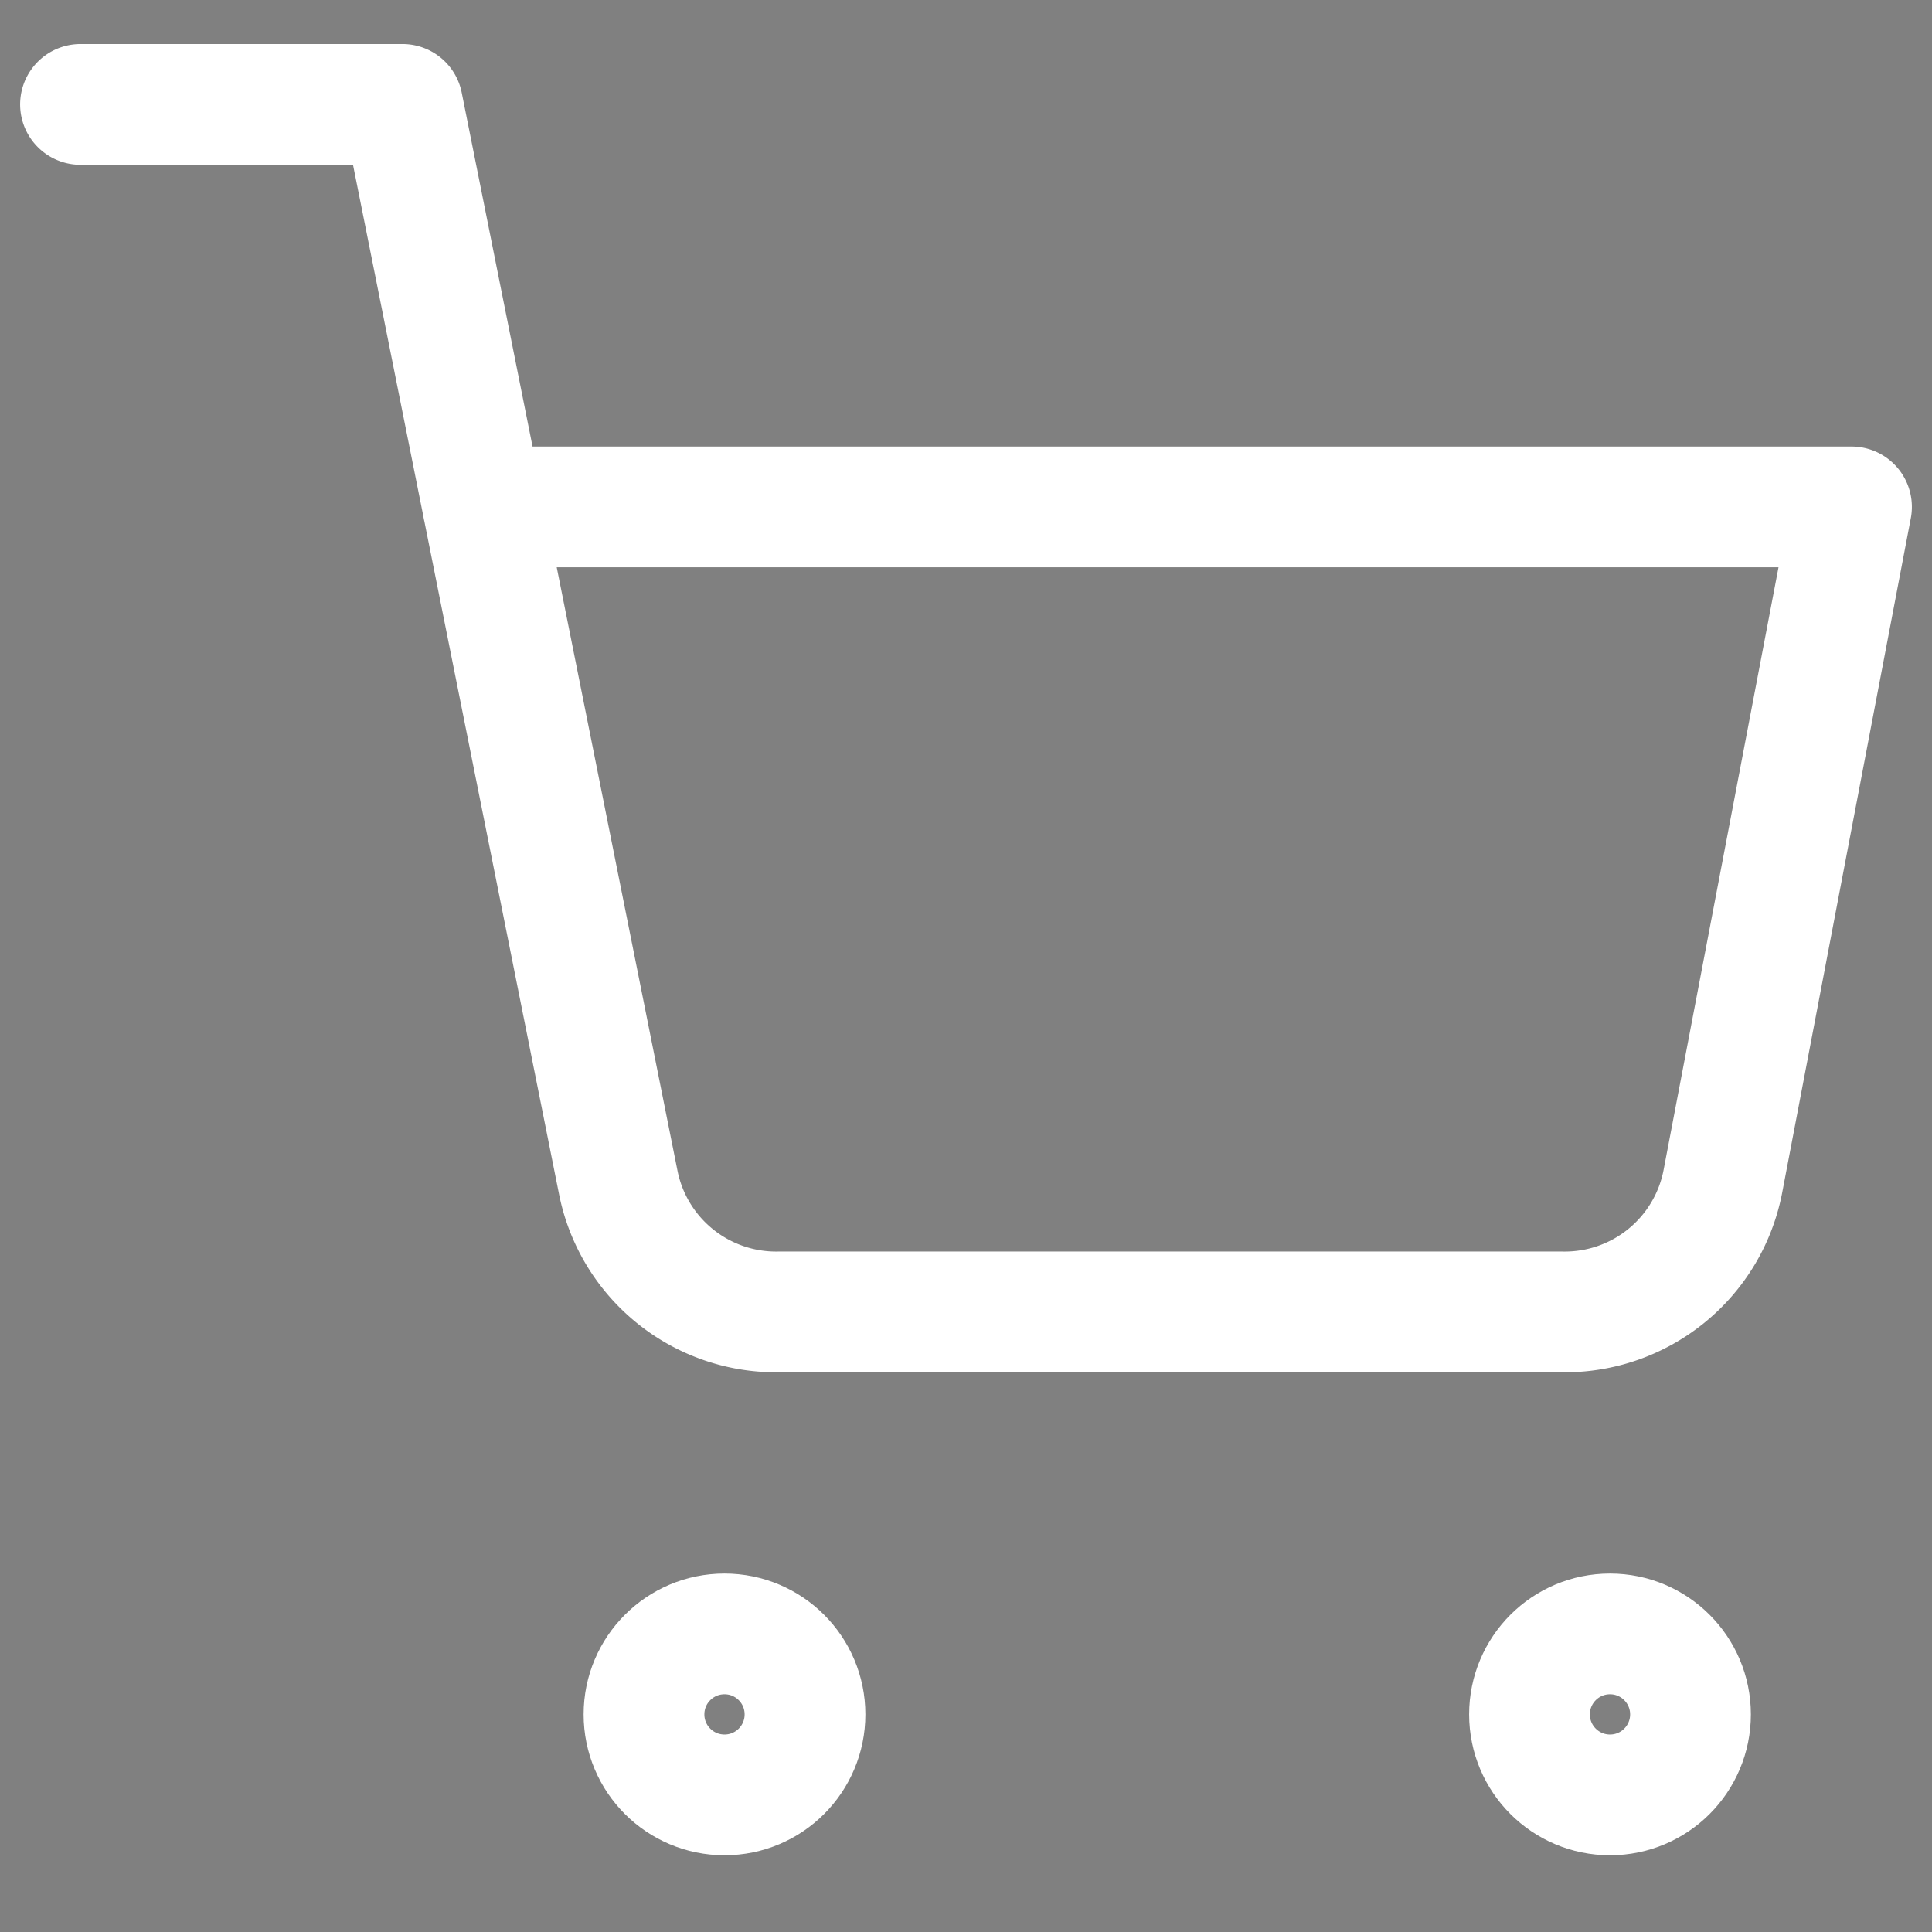
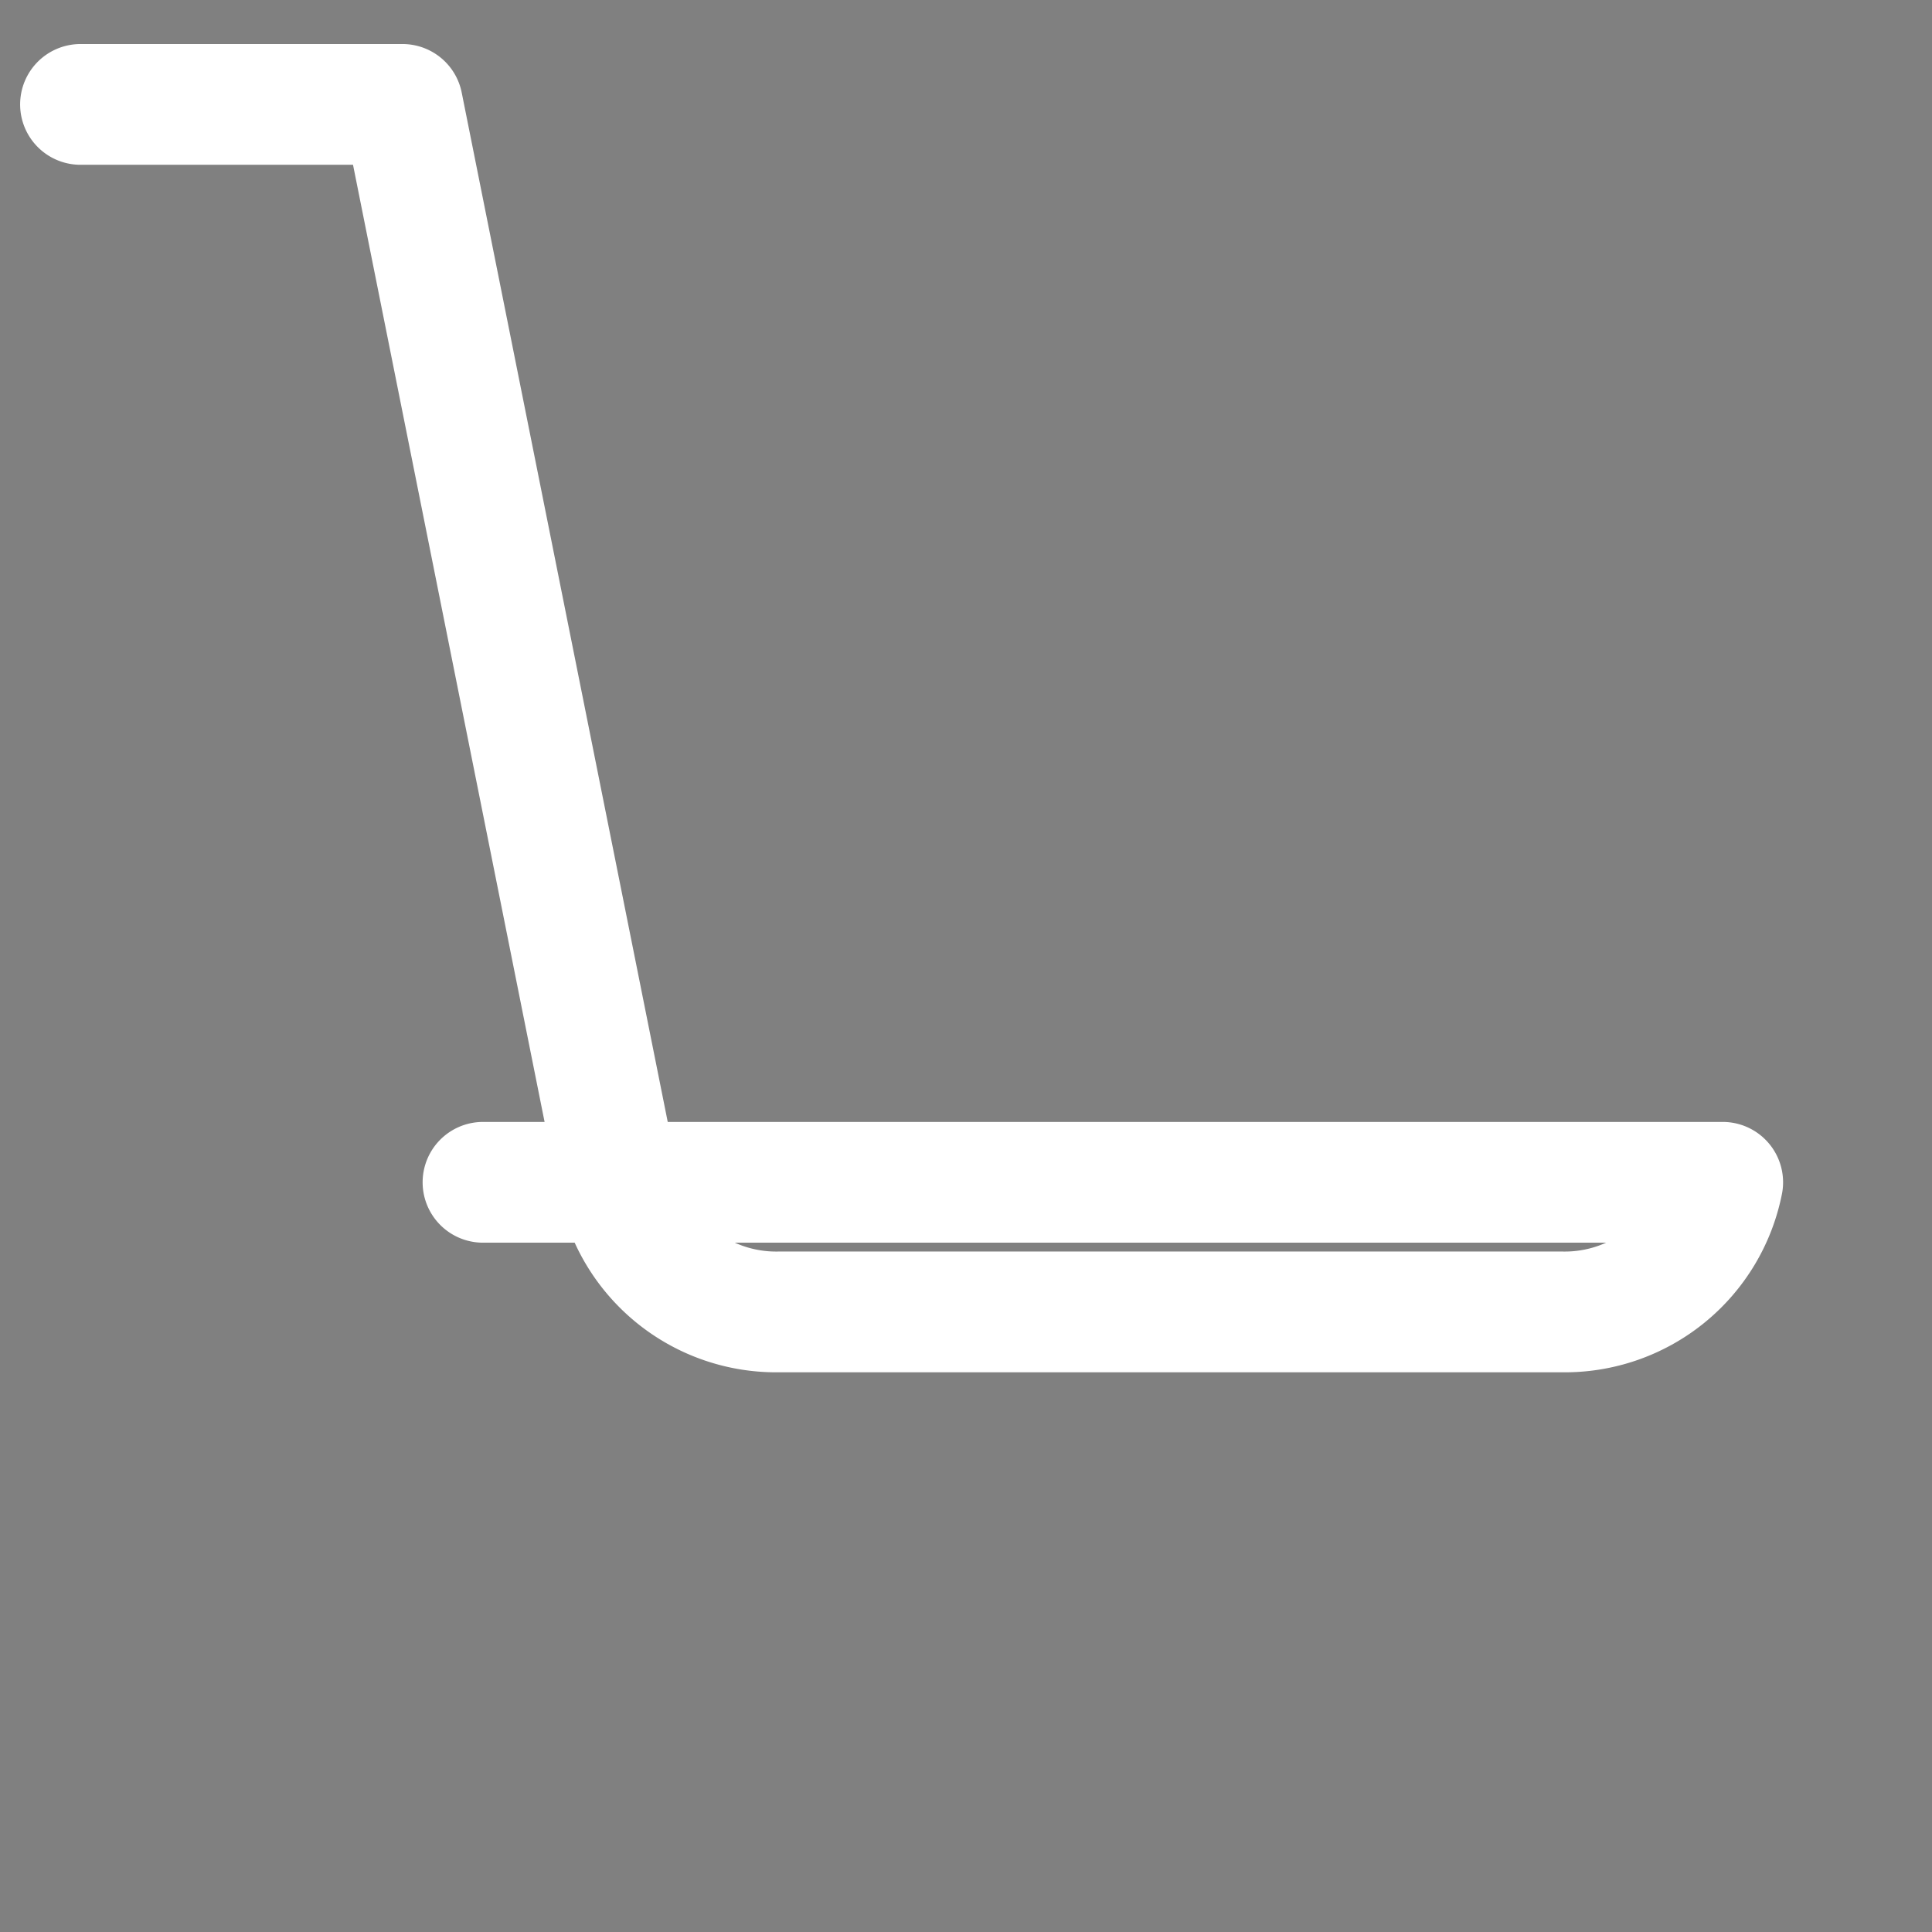
<svg xmlns="http://www.w3.org/2000/svg" xmlns:ns1="http://sodipodi.sourceforge.net/DTD/sodipodi-0.dtd" xmlns:ns2="http://www.inkscape.org/namespaces/inkscape" xmlns:xlink="http://www.w3.org/1999/xlink" width="24" height="24" viewBox="0 0 24 24" version="1.1" id="svg8" ns1:docname="basket-white.svg" ns2:version="0.92.5 (2060ec1f9f, 2020-04-08)" nighteye="disabled">
  <rect x="0" y="0" width="24" height="24" fill="#808080" stroke="none" />
  <defs id="defs12">
    <linearGradient ns2:collect="always" id="linearGradient825">
      <stop style="stop-color:#000000;stop-opacity:1;" offset="0" id="stop821" />
      <stop style="stop-color:#000000;stop-opacity:0;" offset="1" id="stop823" />
    </linearGradient>
    <radialGradient ns2:collect="always" xlink:href="#linearGradient825" id="radialGradient829" cx="2279" cy="9554.5" fx="2279" fy="9554.5" r="12" gradientUnits="userSpaceOnUse" />
  </defs>
  <ns1:namedview pagecolor="#ffffff" bordercolor="#666666" borderopacity="1" objecttolerance="10" gridtolerance="10" guidetolerance="10" ns2:pageopacity="0" ns2:pageshadow="2" ns2:window-width="1848" ns2:window-height="1016" id="namedview10" showgrid="false" ns2:zoom="9.8333333" ns2:cx="12" ns2:cy="12" ns2:window-x="72" ns2:window-y="27" ns2:window-maximized="1" ns2:current-layer="svg8" />
  <g id="Group_1618" data-name="Group 1618" transform="translate(-2267,-9542.703)" style="fill:url(#radialGradient829);fill-opacity:1">
    <rect id="Rectangle_801" data-name="Rectangle 801" width="24" height="24" transform="translate(2267,9542.5)" x="0" y="0" style="fill:url(#radialGradient829);fill-opacity:1" />
    <g id="shopping-cart" transform="translate(2267,9543)" style="fill:url(#radialGradient829);fill-opacity:1">
-       <circle id="Ellipse_20" data-name="Ellipse 20" cx="1" cy="1" r="1" transform="translate(8,20)" style="fill:url(#radialGradient829);stroke:#ffffff;stroke-width:1.5;stroke-linecap:round;stroke-linejoin:round;fill-opacity:1;stroke-opacity:1" />
-       <circle id="Ellipse_21" data-name="Ellipse 21" cx="1" cy="1" r="1" transform="translate(19,20)" style="fill:url(#radialGradient829);stroke:#ffffff;stroke-width:1.5;stroke-linecap:round;stroke-linejoin:round;fill-opacity:1;stroke-opacity:1" />
-       <path id="Path_3900" data-name="Path 3900" d="m 1,1 h 4 l 2.68,13.39 a 2,2 0 0 0 2,1.61 h 9.72 a 2,2 0 0 0 2,-1.61 L 23,6 H 6" ns2:connector-curvature="0" style="fill:url(#radialGradient829);stroke:#ffffff;stroke-width:1.5;stroke-linecap:round;stroke-linejoin:round;fill-opacity:1;stroke-opacity:1" />
+       <path id="Path_3900" data-name="Path 3900" d="m 1,1 h 4 l 2.68,13.39 a 2,2 0 0 0 2,1.61 h 9.72 a 2,2 0 0 0 2,-1.61 H 6" ns2:connector-curvature="0" style="fill:url(#radialGradient829);stroke:#ffffff;stroke-width:1.5;stroke-linecap:round;stroke-linejoin:round;fill-opacity:1;stroke-opacity:1" />
    </g>
  </g>
</svg>